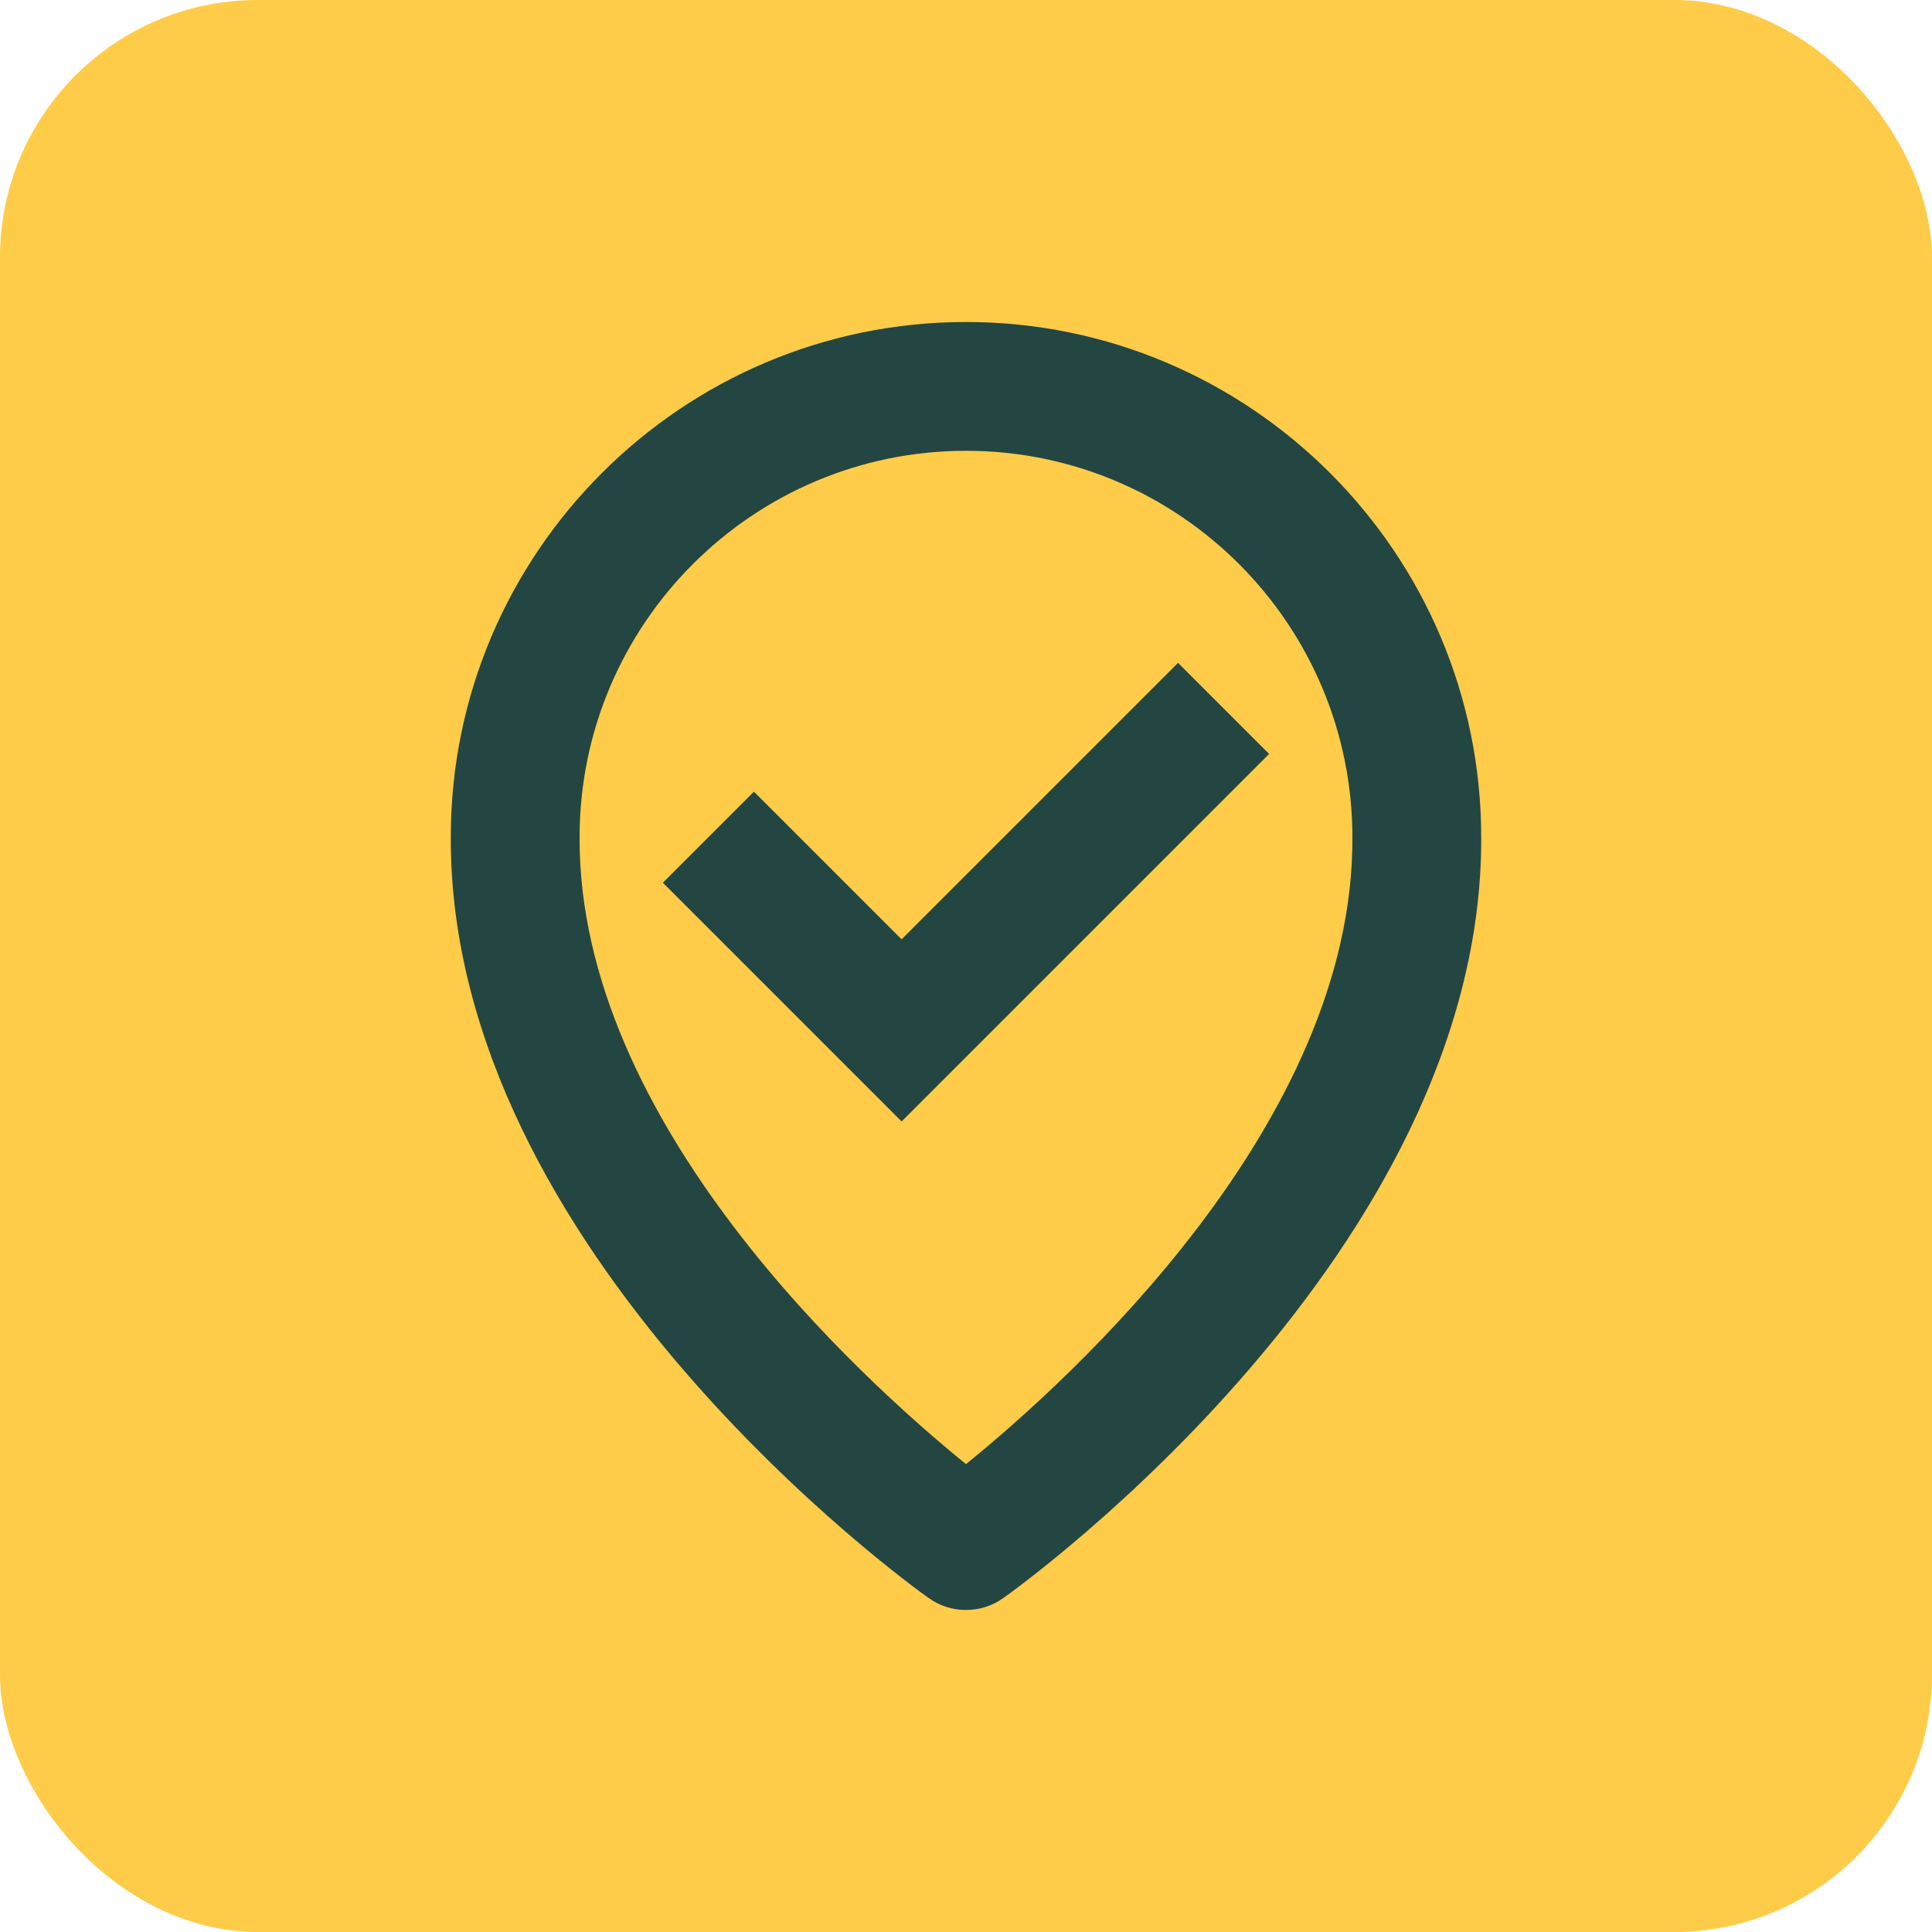
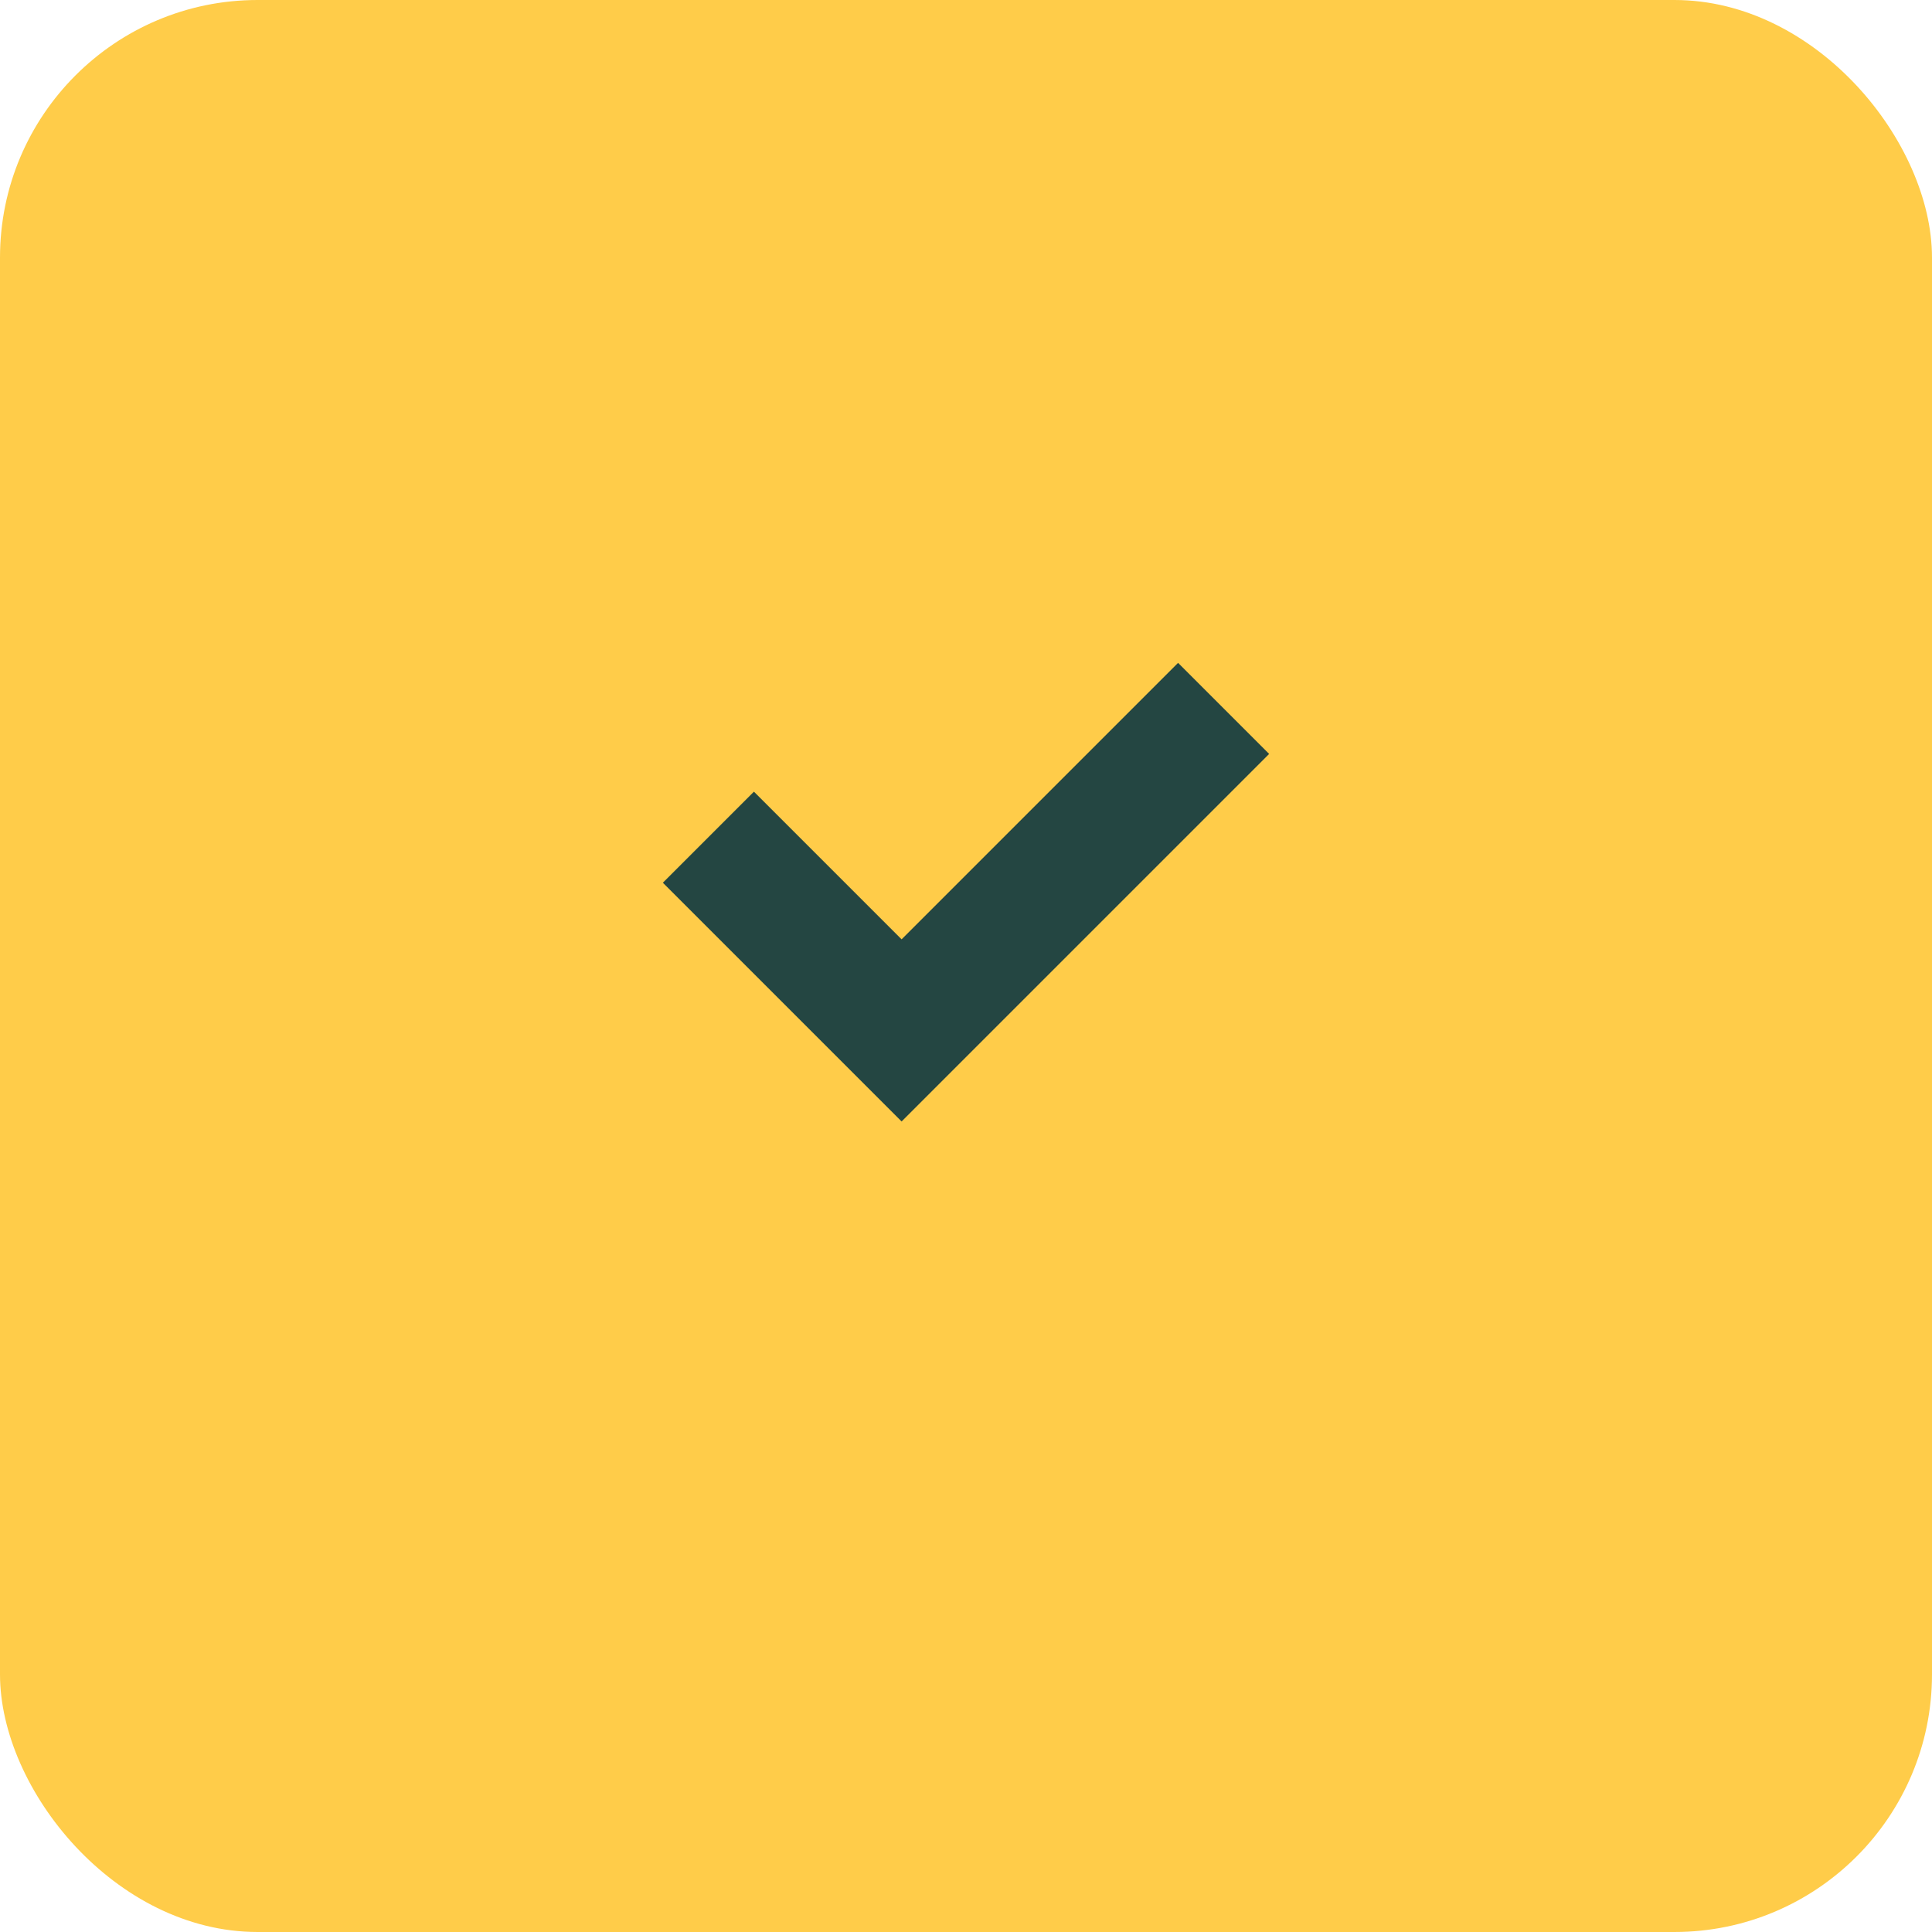
<svg xmlns="http://www.w3.org/2000/svg" width="30" height="30" viewBox="0 0 30 30" fill="none">
  <rect width="30" height="30" rx="4" fill="#FFCC49" />
-   <path d="M15 5C10.589 5 7 8.589 7 12.995C6.971 19.44 14.116 24.599 14.42 24.814C14.589 24.935 14.792 25 15 25C15.208 25 15.411 24.935 15.58 24.814C15.884 24.599 23.029 19.44 23 13C23 8.589 19.411 5 15 5ZM15 22.735C13.389 21.427 8.979 17.441 9 13C9 9.691 11.691 7 15 7C18.309 7 21 9.691 21 13.005C21.021 17.442 16.612 21.428 15 22.735Z" fill="#244642" />
  <path d="M14 14.586L11.707 12.293L10.293 13.707L14 17.414L19.707 11.707L18.293 10.293L14 14.586Z" fill="#244642" />
</svg>